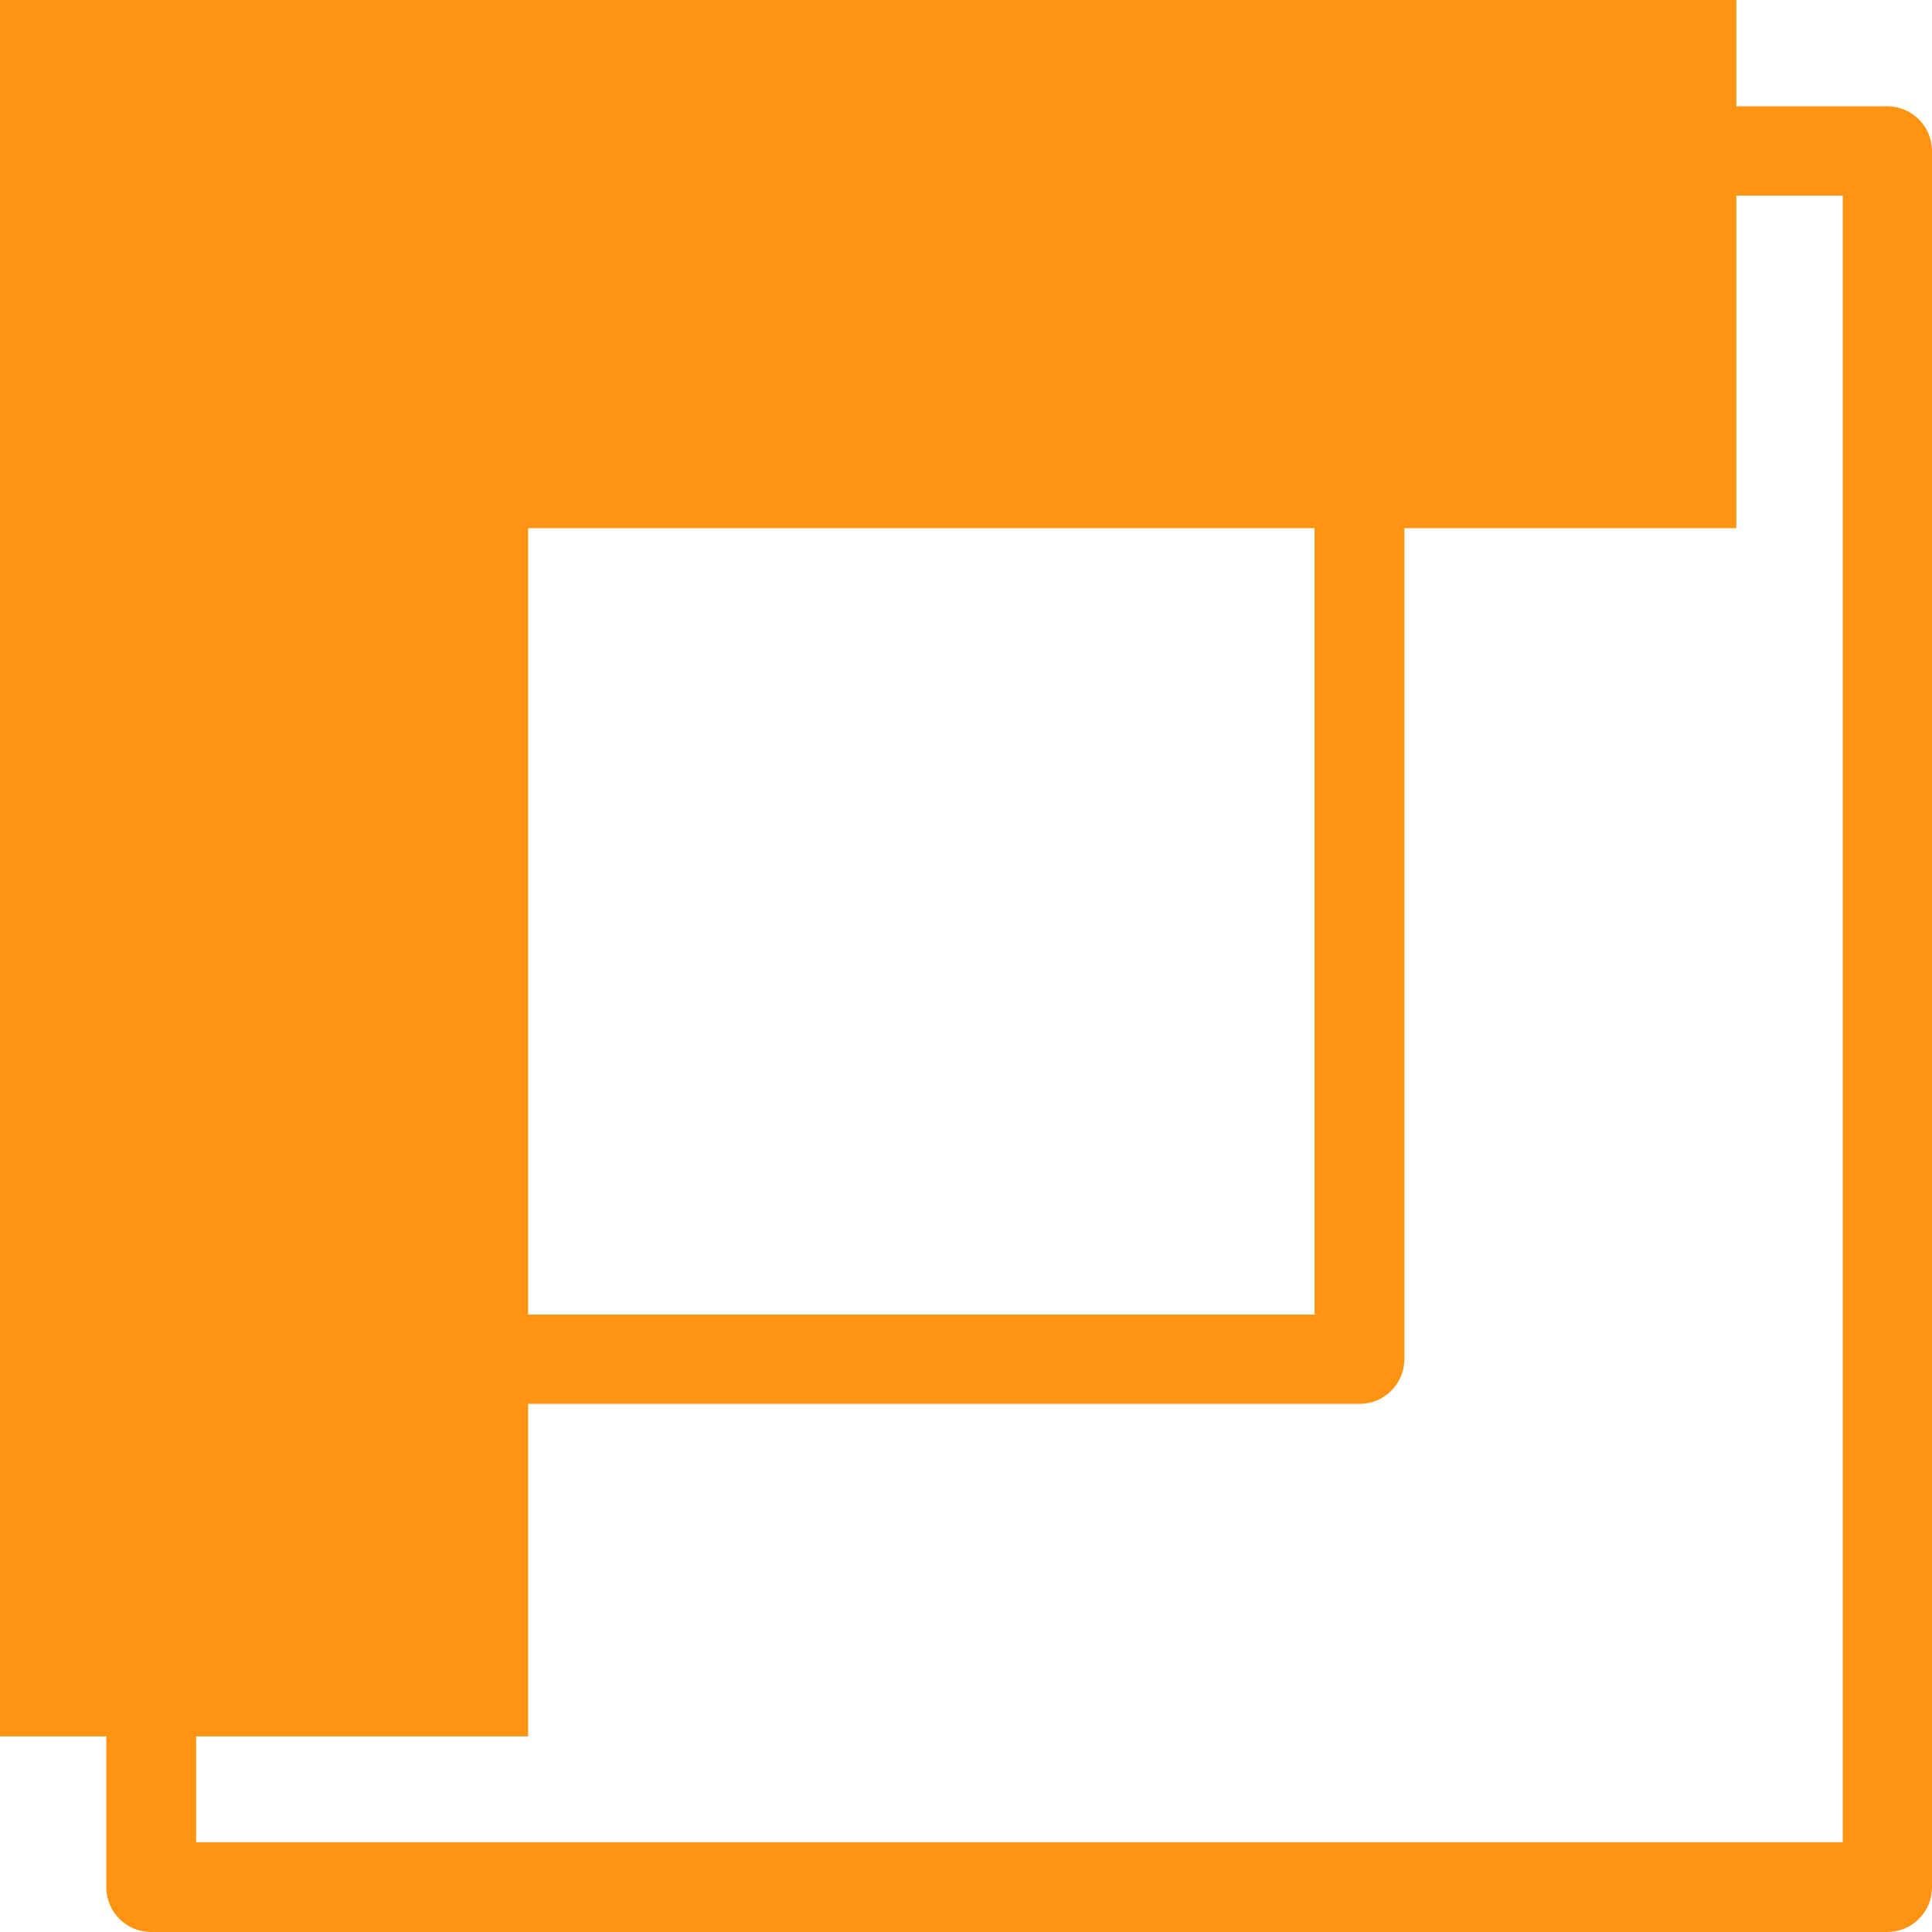
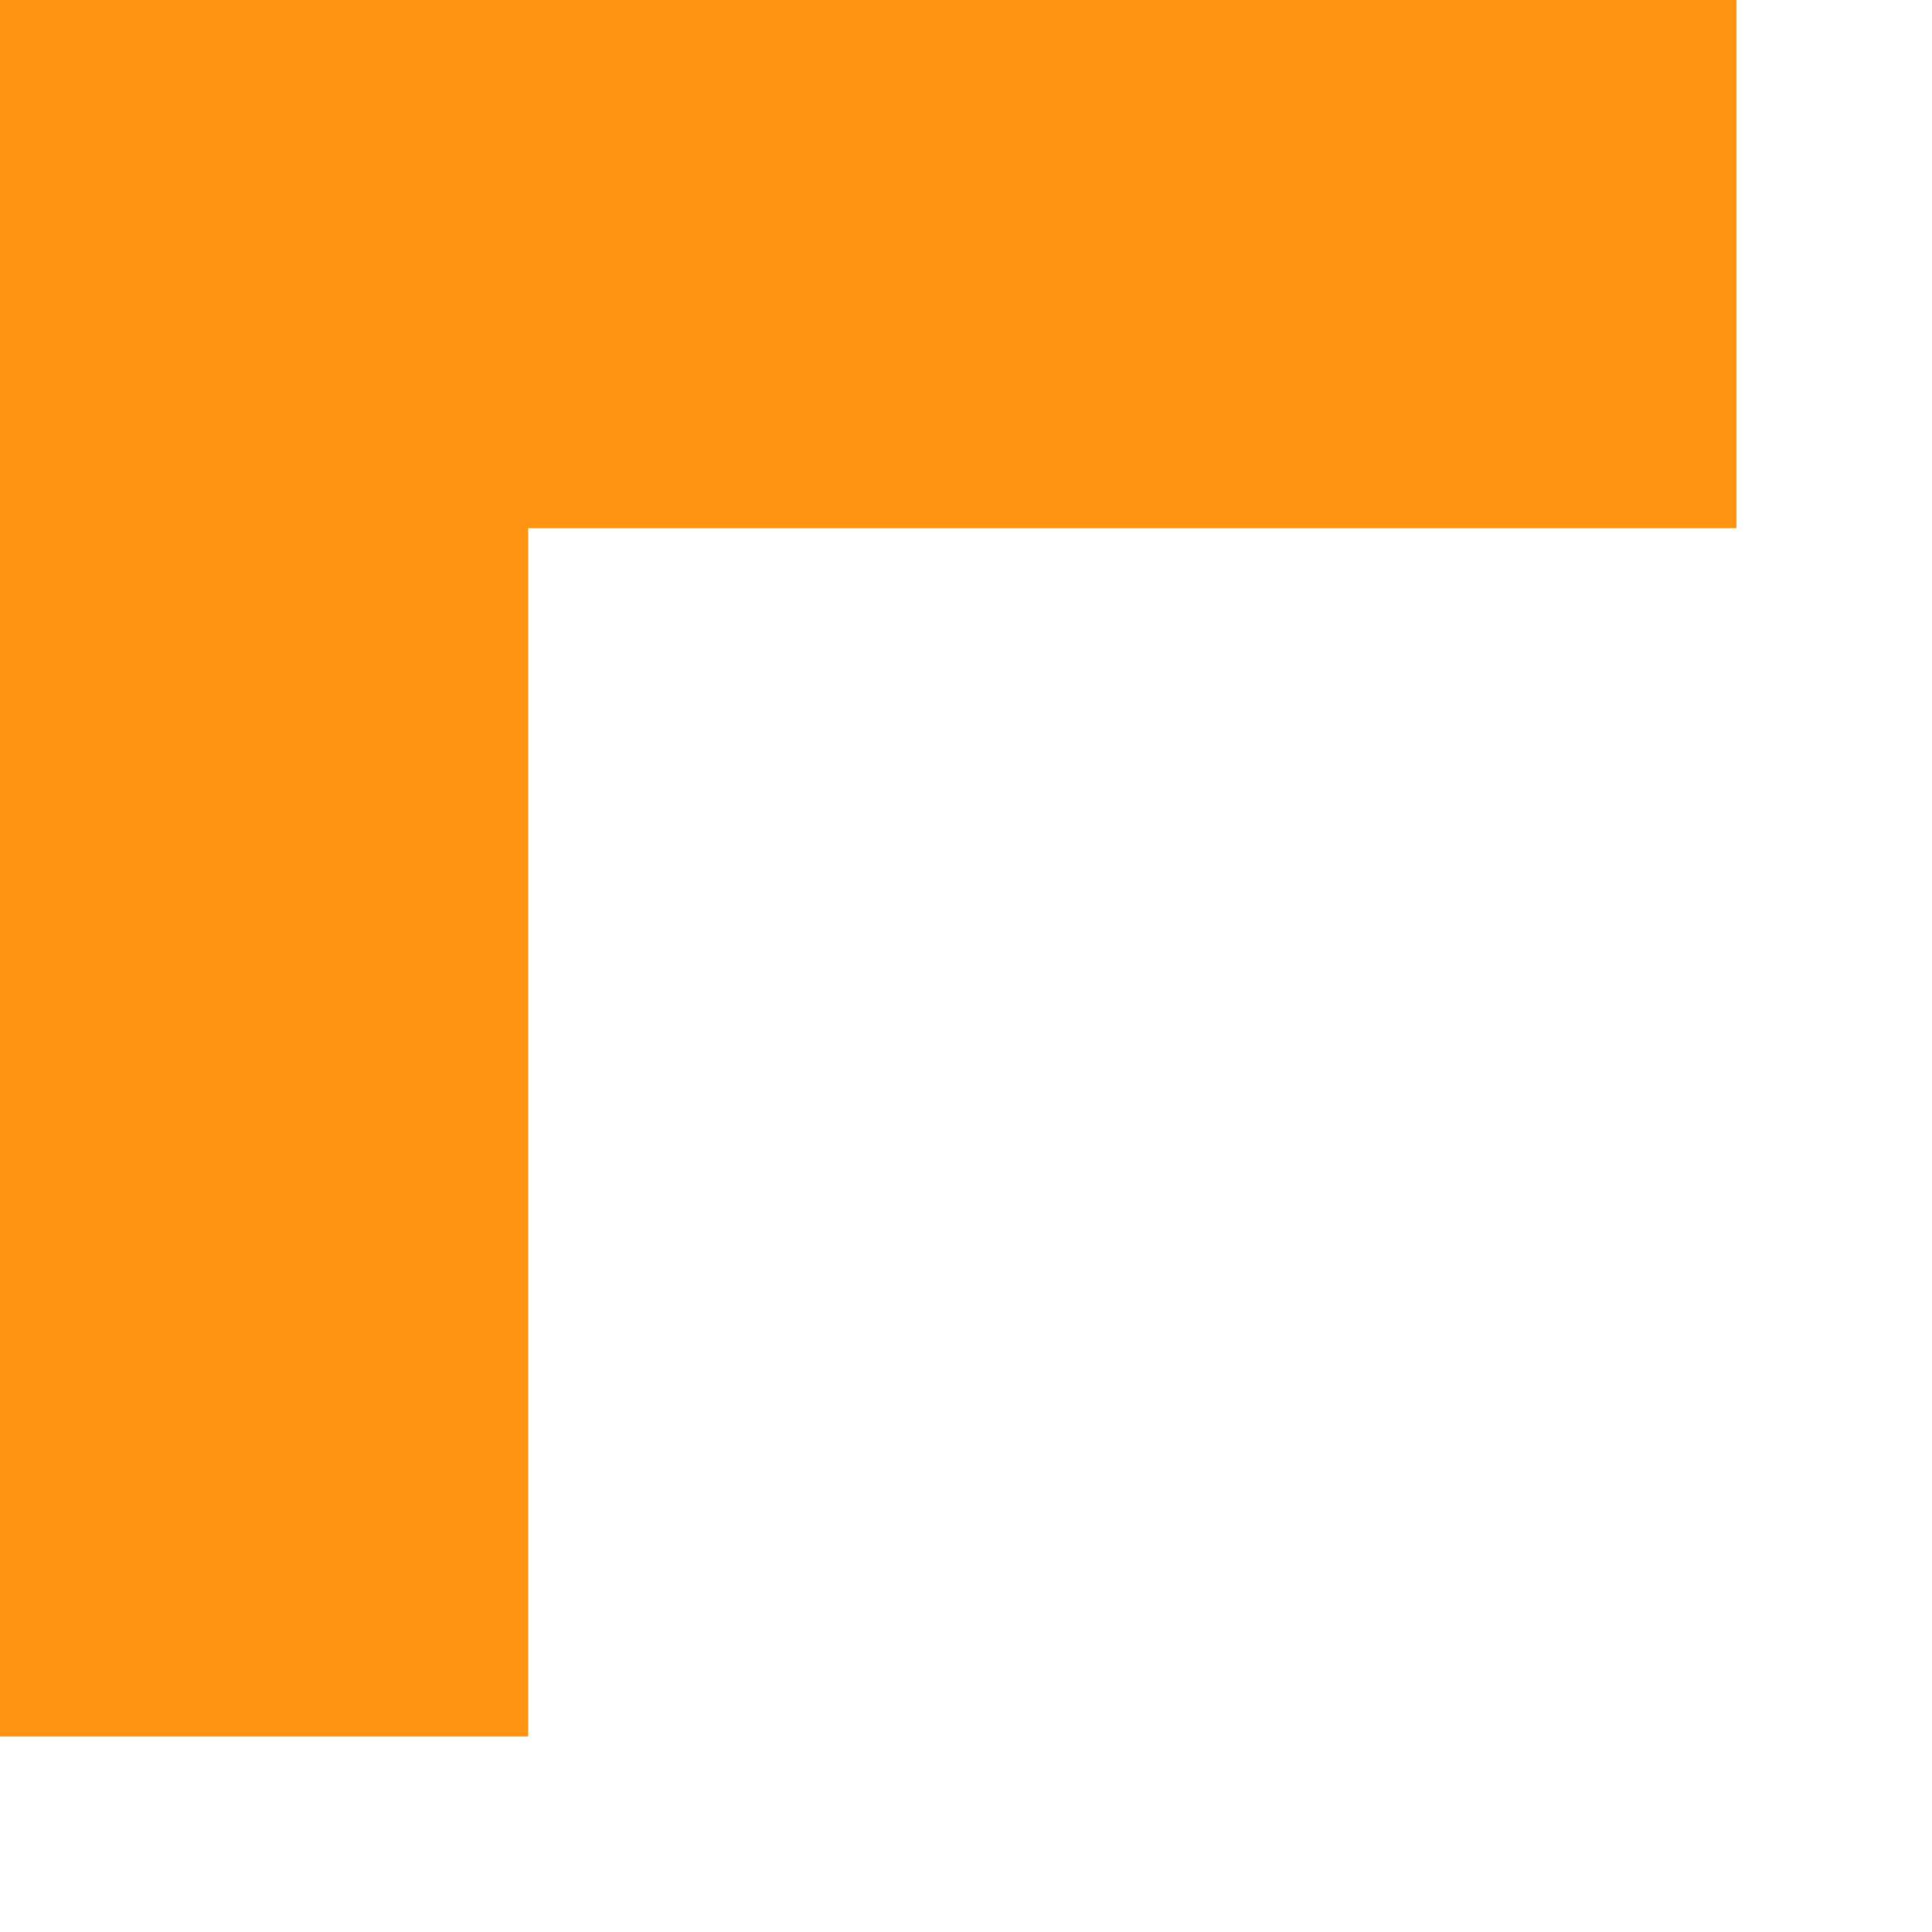
<svg xmlns="http://www.w3.org/2000/svg" width="40" height="40" viewBox="0 0 40 40" fill="none">
  <path d="M10.935 35.95V10.935H35.95V0H10.935H0V10.935V35.95H10.935Z" fill="#FF9412" />
-   <path d="M39.076 40H3.126C2.617 40 2.201 39.585 2.201 39.076V28.141C2.201 27.632 2.617 27.217 3.126 27.217H27.217V3.126C27.217 2.617 27.632 2.201 28.141 2.201H39.076C39.585 2.201 40 2.617 40 3.126V39.076C40 39.585 39.585 40 39.076 40ZM4.06 38.141H38.152V4.05H29.076V28.141C29.076 28.65 28.66 29.065 28.152 29.065H4.06V38.141Z" fill="#FF9412" />
</svg>